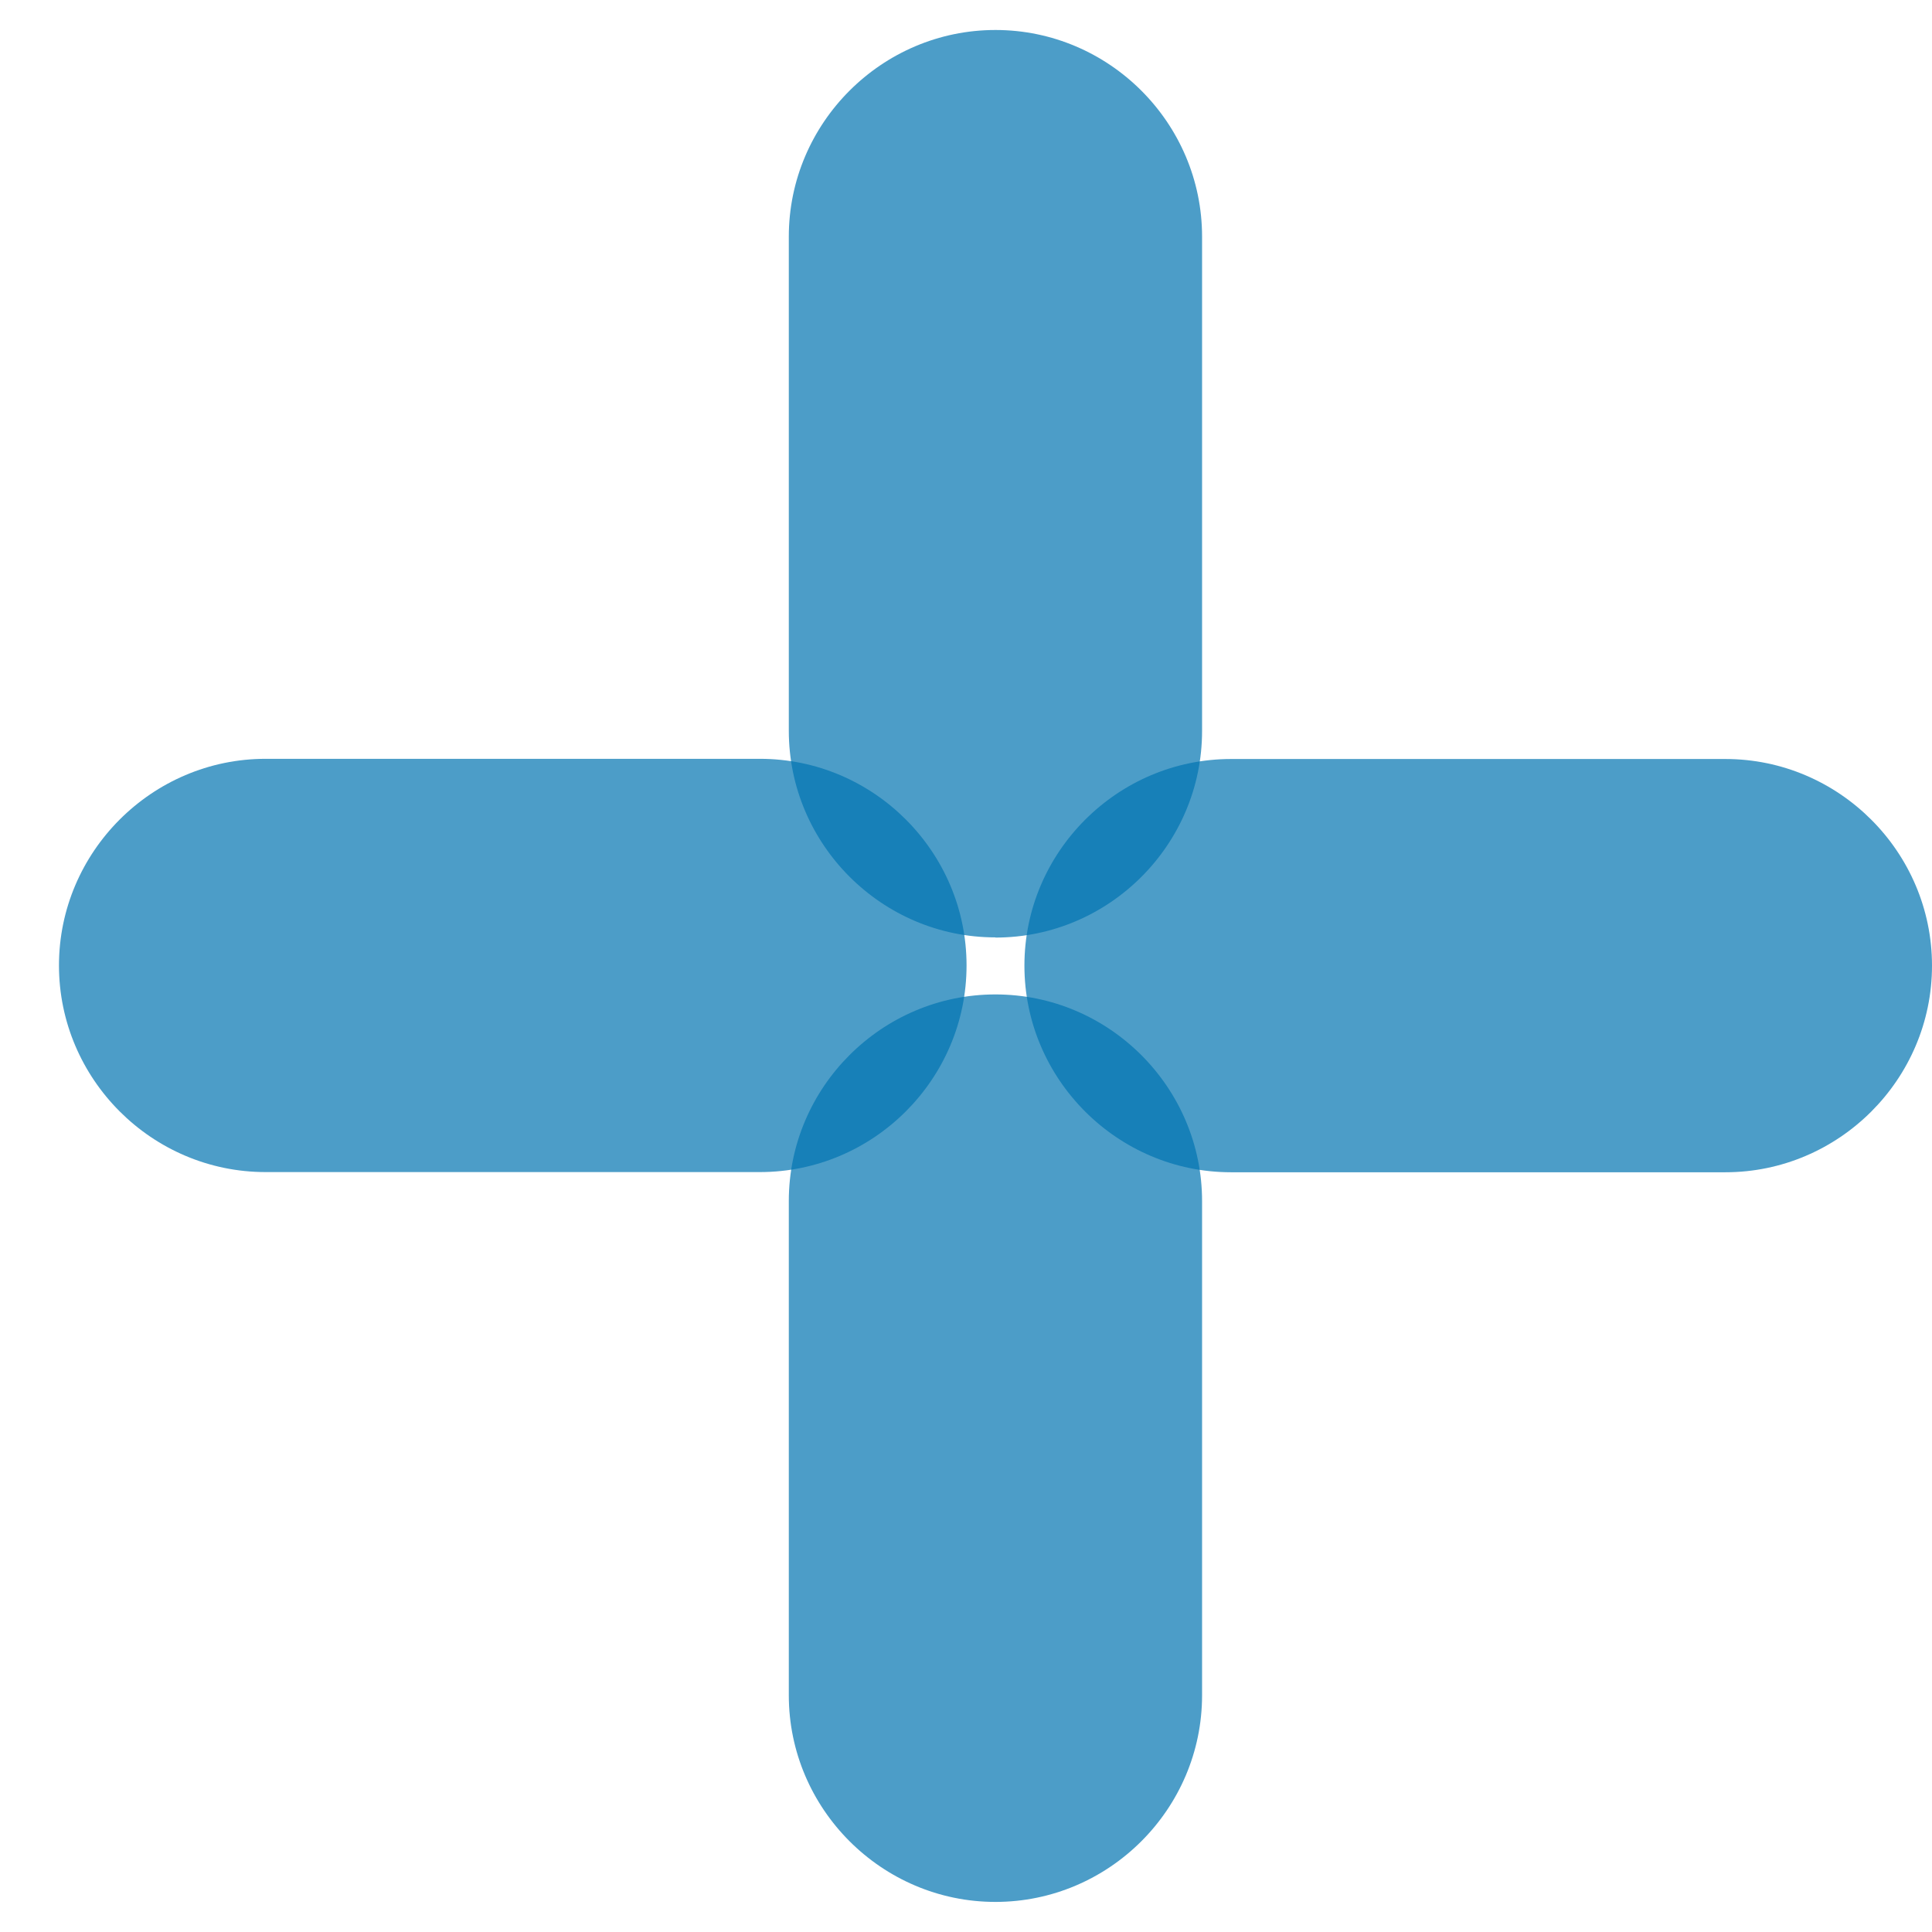
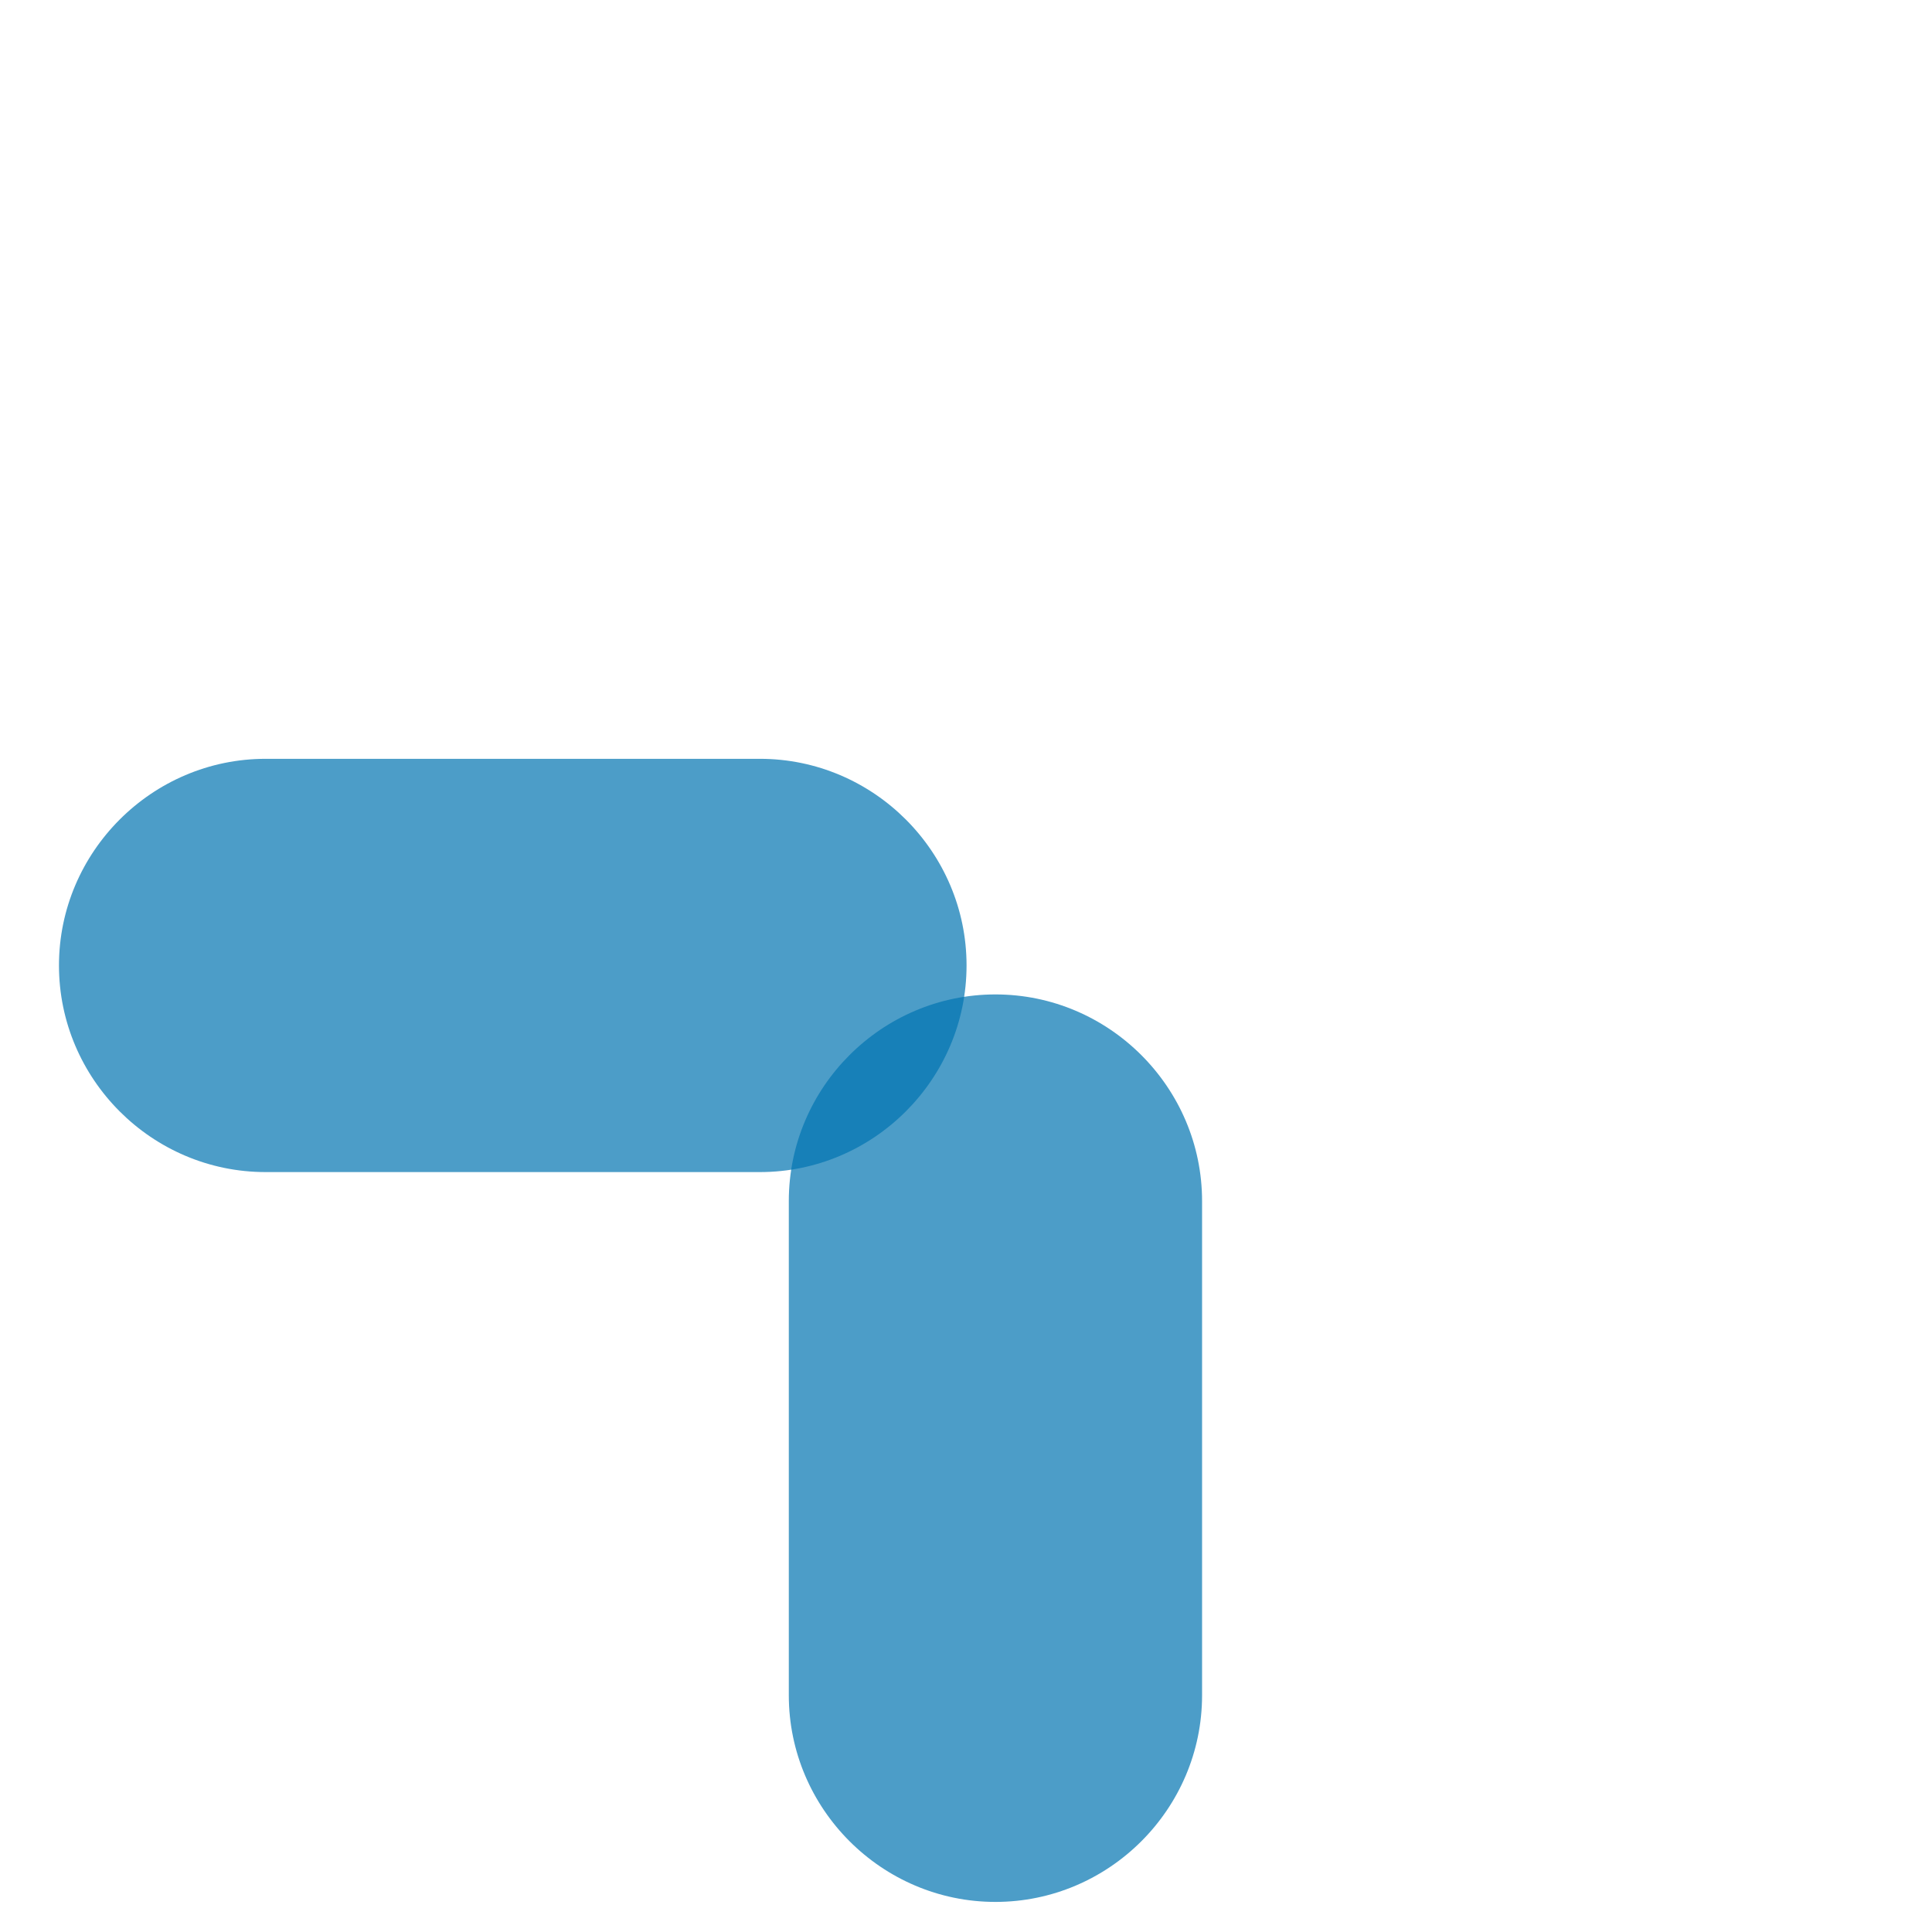
<svg xmlns="http://www.w3.org/2000/svg" width="21" height="21" viewBox="0 0 21 21" fill="none">
-   <path opacity="0.7" d="M10.82 10.189C9.584 10.189 8.574 9.177 8.574 7.943V2.572C8.574 1.336 9.586 0.326 10.82 0.326C12.055 0.326 13.066 1.336 13.066 2.572V7.945C13.066 9.181 12.055 10.191 10.82 10.191" fill="#0074B1" />
  <path opacity="0.7" d="M10.82 20.673C9.584 20.673 8.574 19.661 8.574 18.427V13.055C8.574 11.818 9.586 10.809 10.82 10.809C12.055 10.809 13.066 11.82 13.066 13.055V18.427C13.066 19.663 12.055 20.673 10.82 20.673Z" fill="#0074B1" />
-   <path opacity="0.7" d="M21 10.496C21 11.732 19.988 12.742 18.754 12.742H13.381C12.146 12.742 11.135 11.73 11.135 10.496C11.135 9.262 12.146 8.25 13.381 8.25H18.754C19.99 8.25 21 9.262 21 10.496Z" fill="#0074B1" />
  <path opacity="0.7" d="M10.506 10.494C10.506 11.73 9.494 12.74 8.26 12.74H2.887C1.65 12.74 0.641 11.728 0.641 10.494C0.641 9.26 1.652 8.248 2.887 8.248H8.26C9.496 8.248 10.506 9.26 10.506 10.494Z" fill="#0074B1" />
</svg>